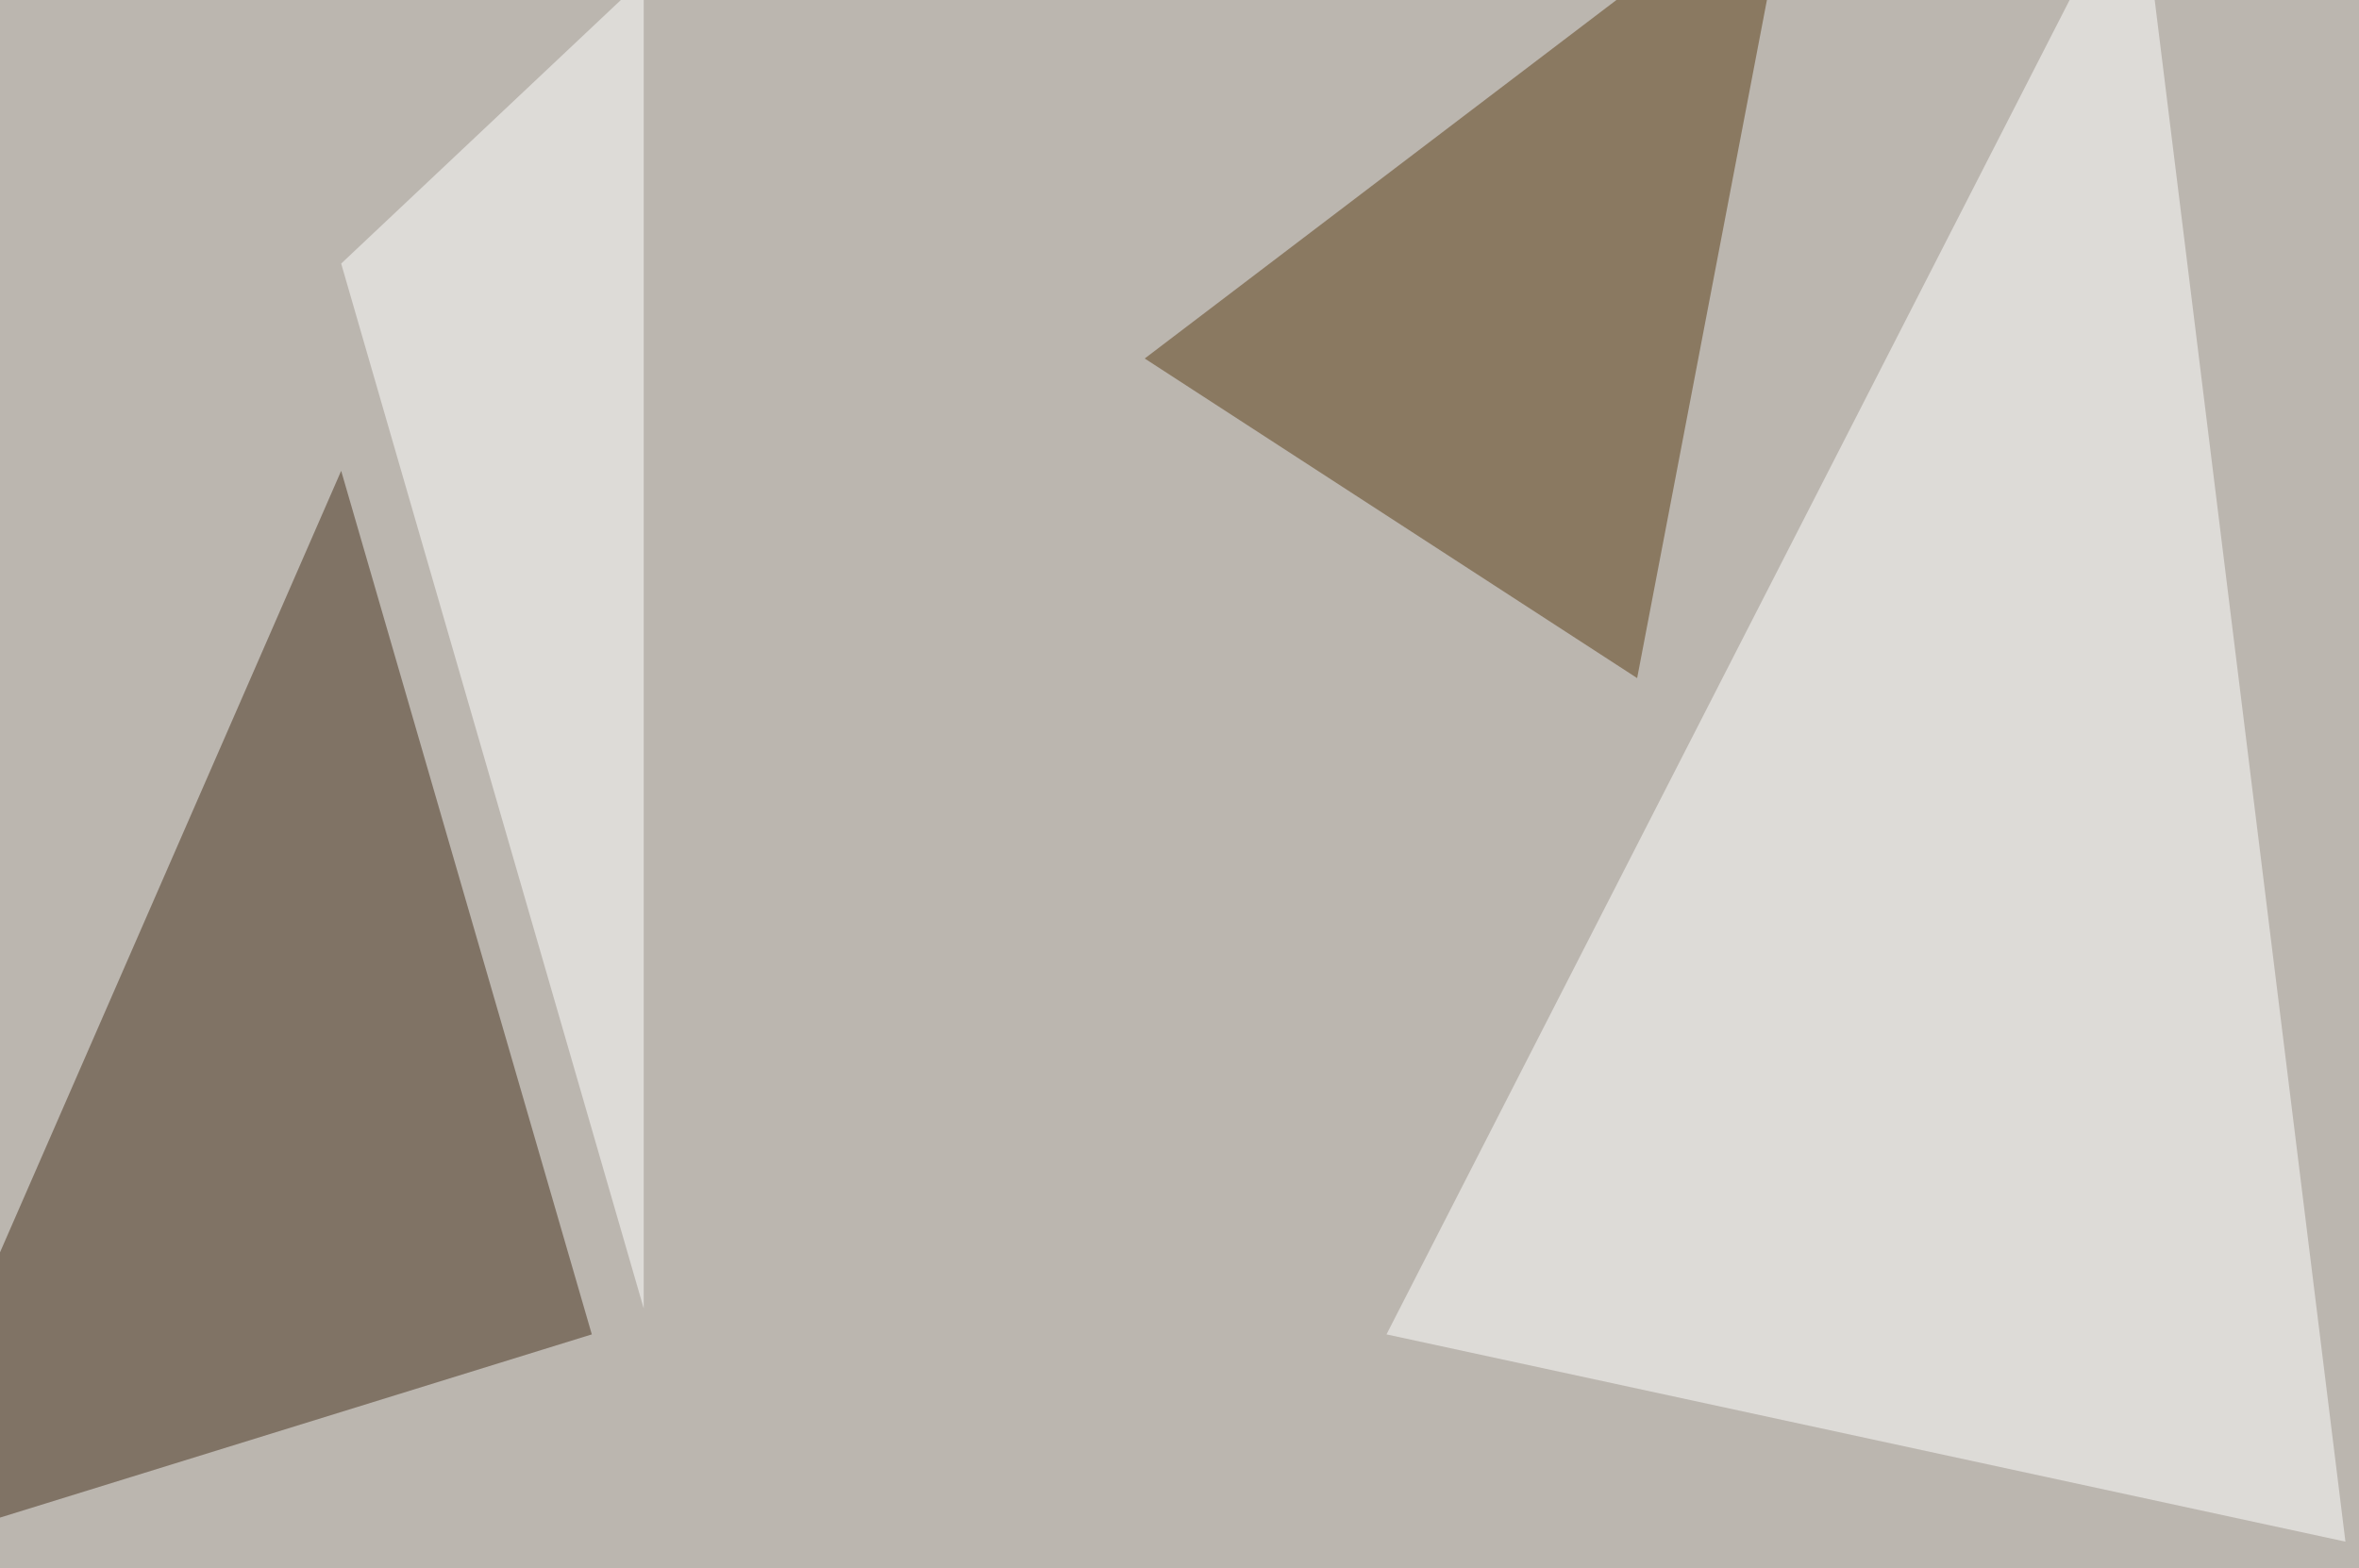
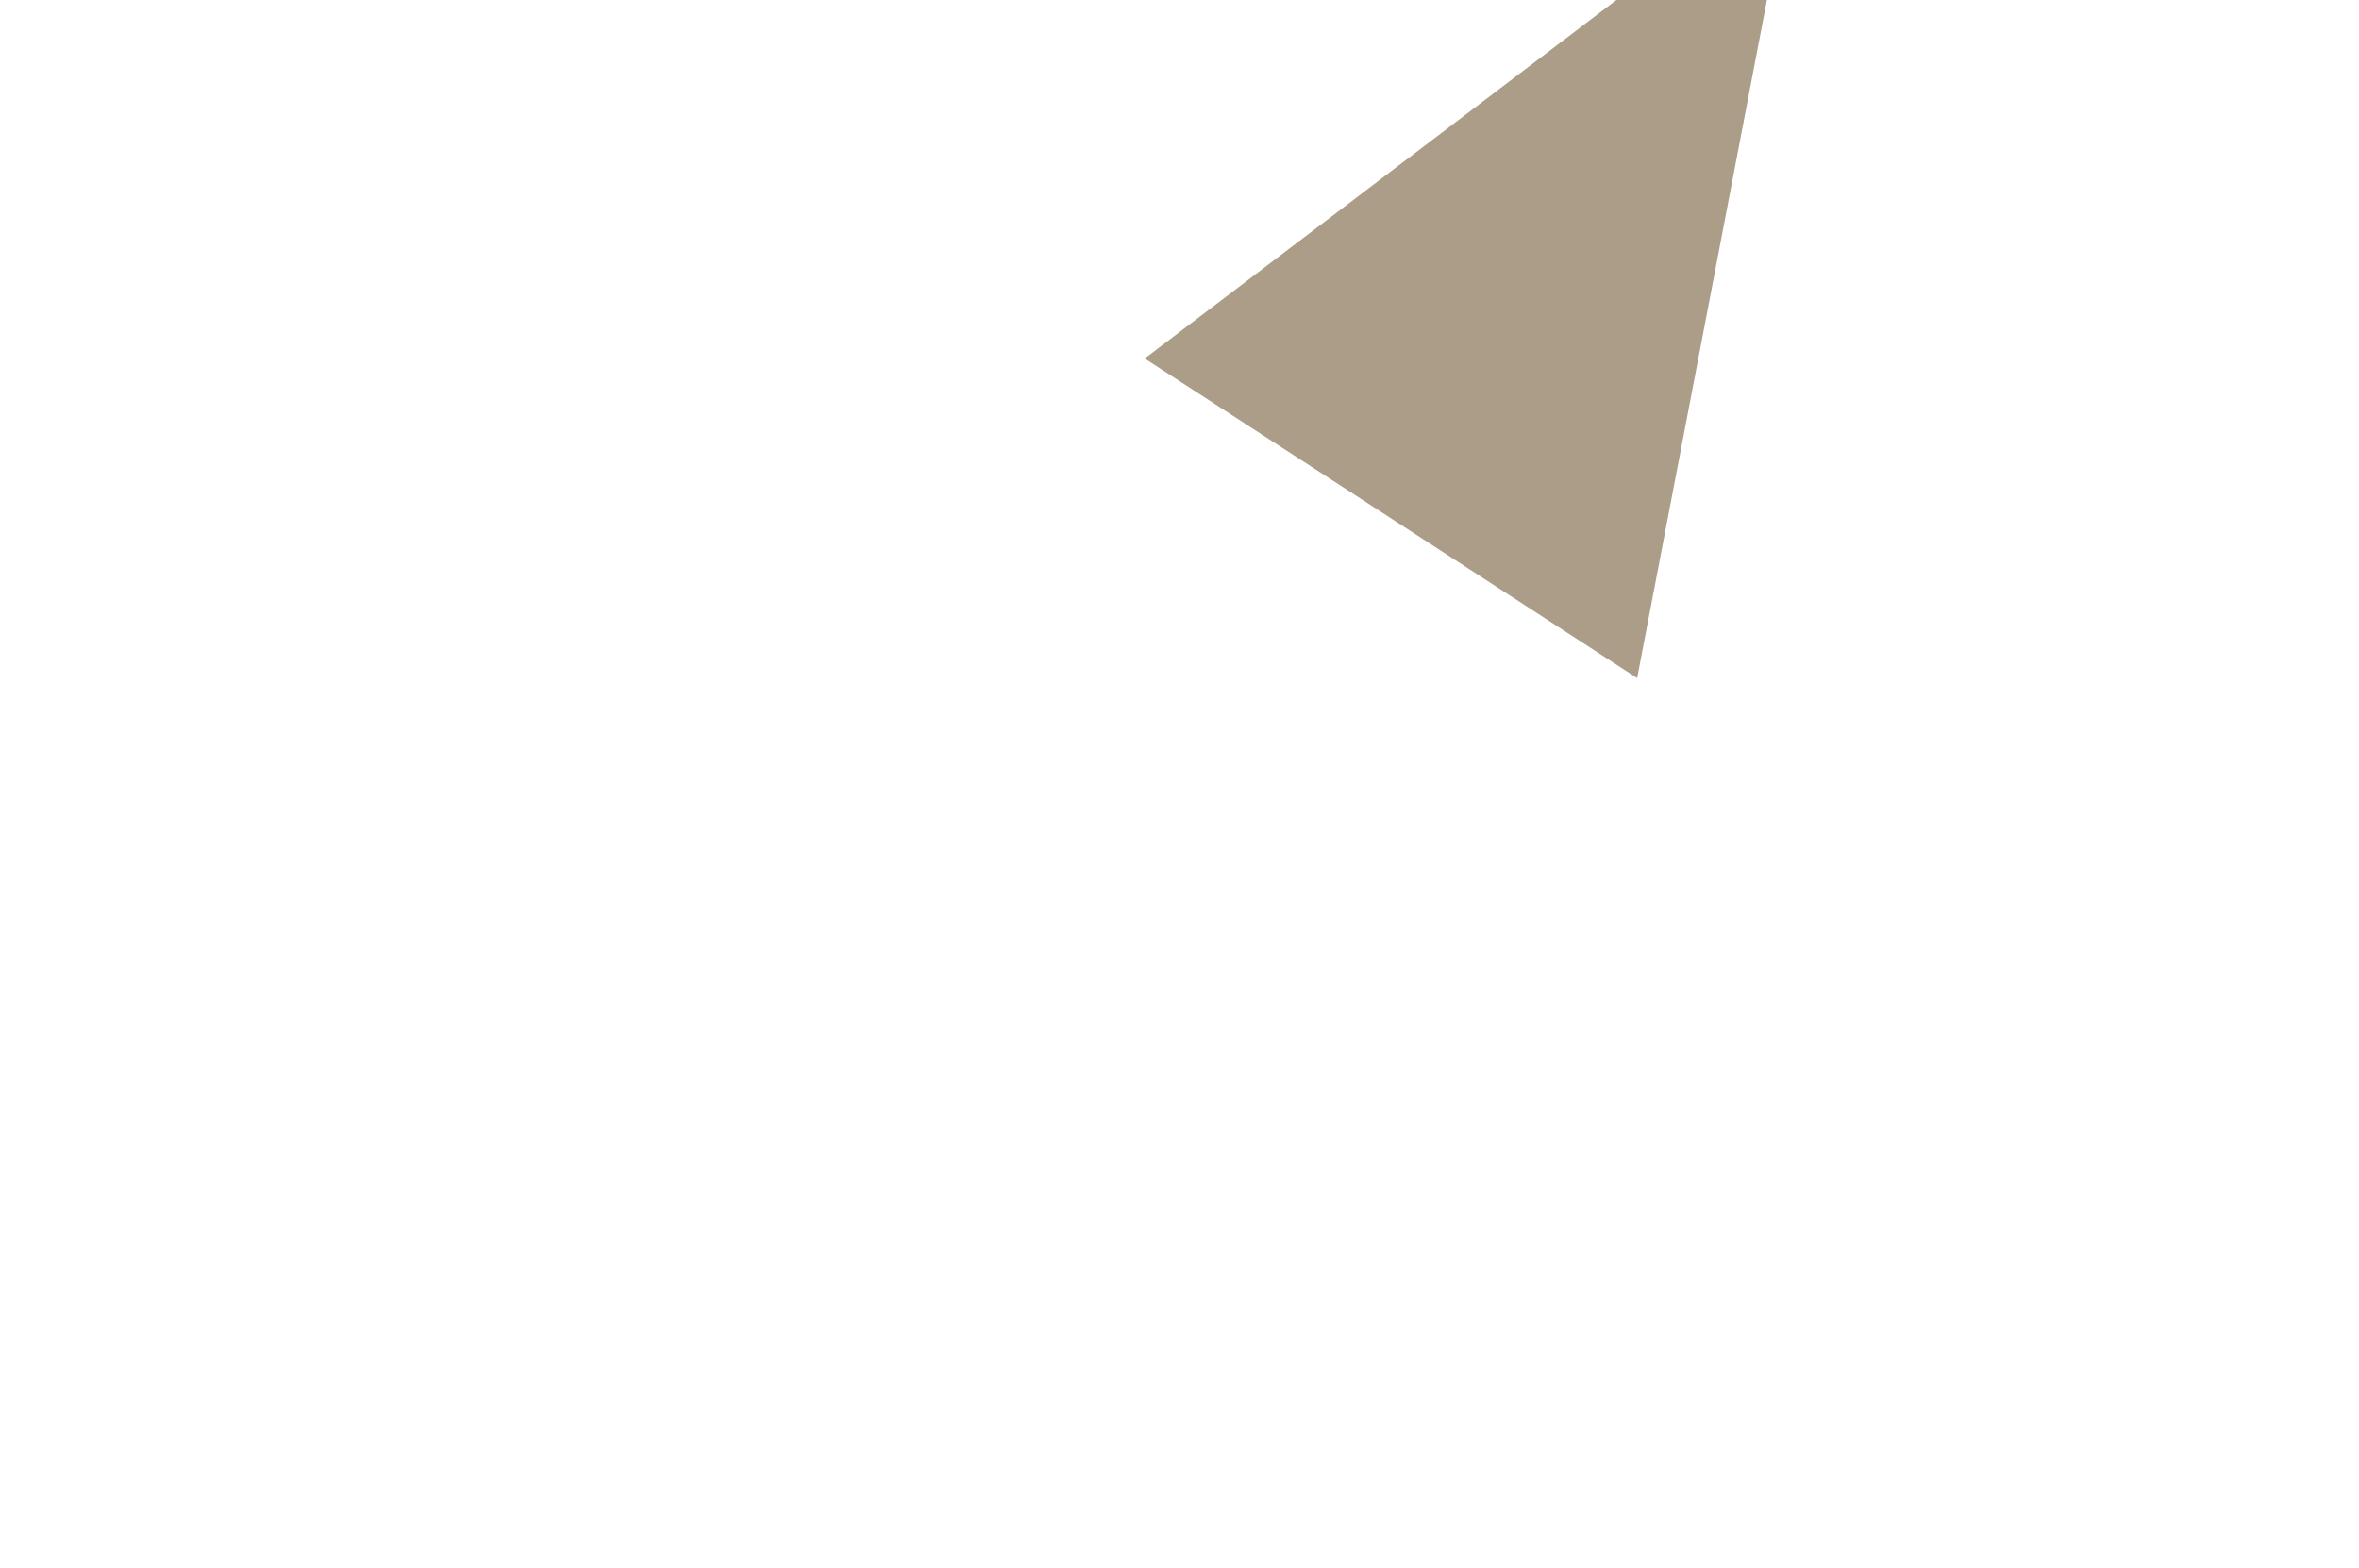
<svg xmlns="http://www.w3.org/2000/svg" width="800" height="532">
  <filter id="a">
    <feGaussianBlur stdDeviation="55" />
  </filter>
-   <rect width="100%" height="100%" fill="#bbb6af" />
  <g filter="url(#a)">
    <g fill-opacity=".5">
-       <path fill="#46311d" d="M200.7 452.6l-246.1 76.2 161.1-369.1z" />
+       <path fill="#46311d" d="M200.7 452.6z" />
      <path fill="#fff" d="M470.2 452.6l254.9-498 70.3 568.3z" />
      <path fill="#5a3c14" d="M388.2 121.6l219.7-167L555.2 230z" />
      <path fill="#fff" d="M218.3-7.3L115.7 89.4l102.6 354.4z" />
    </g>
  </g>
</svg>